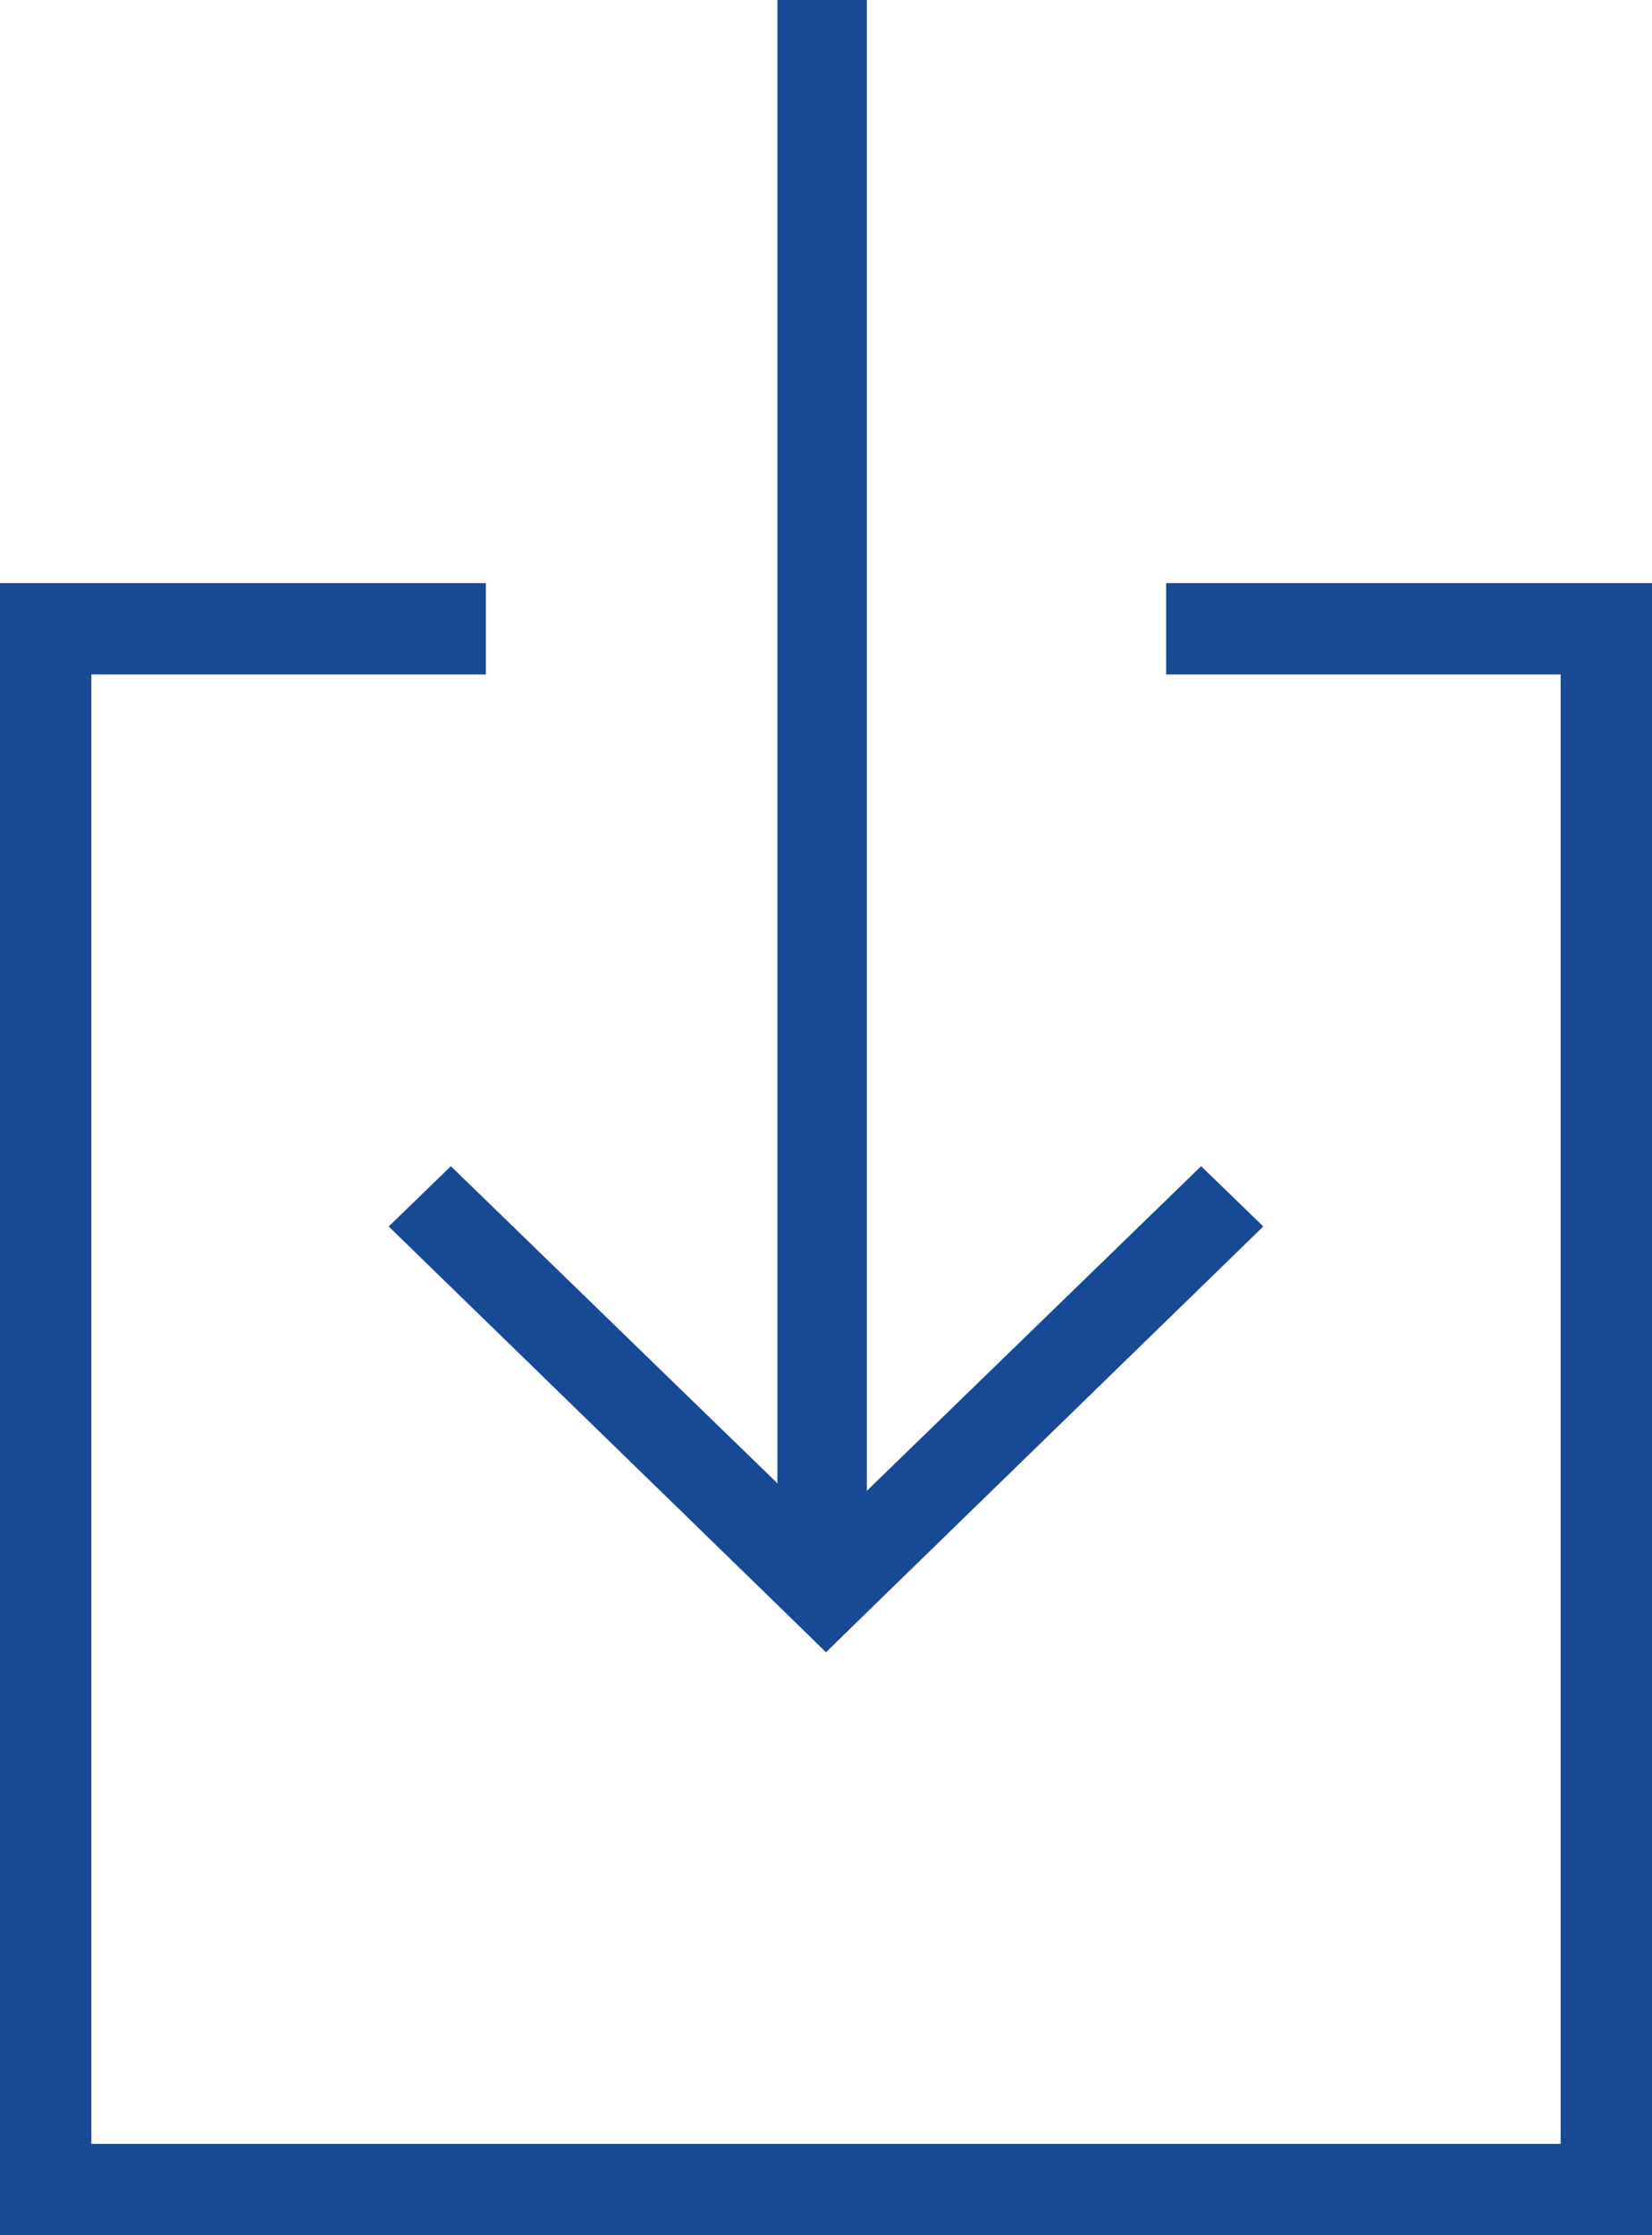
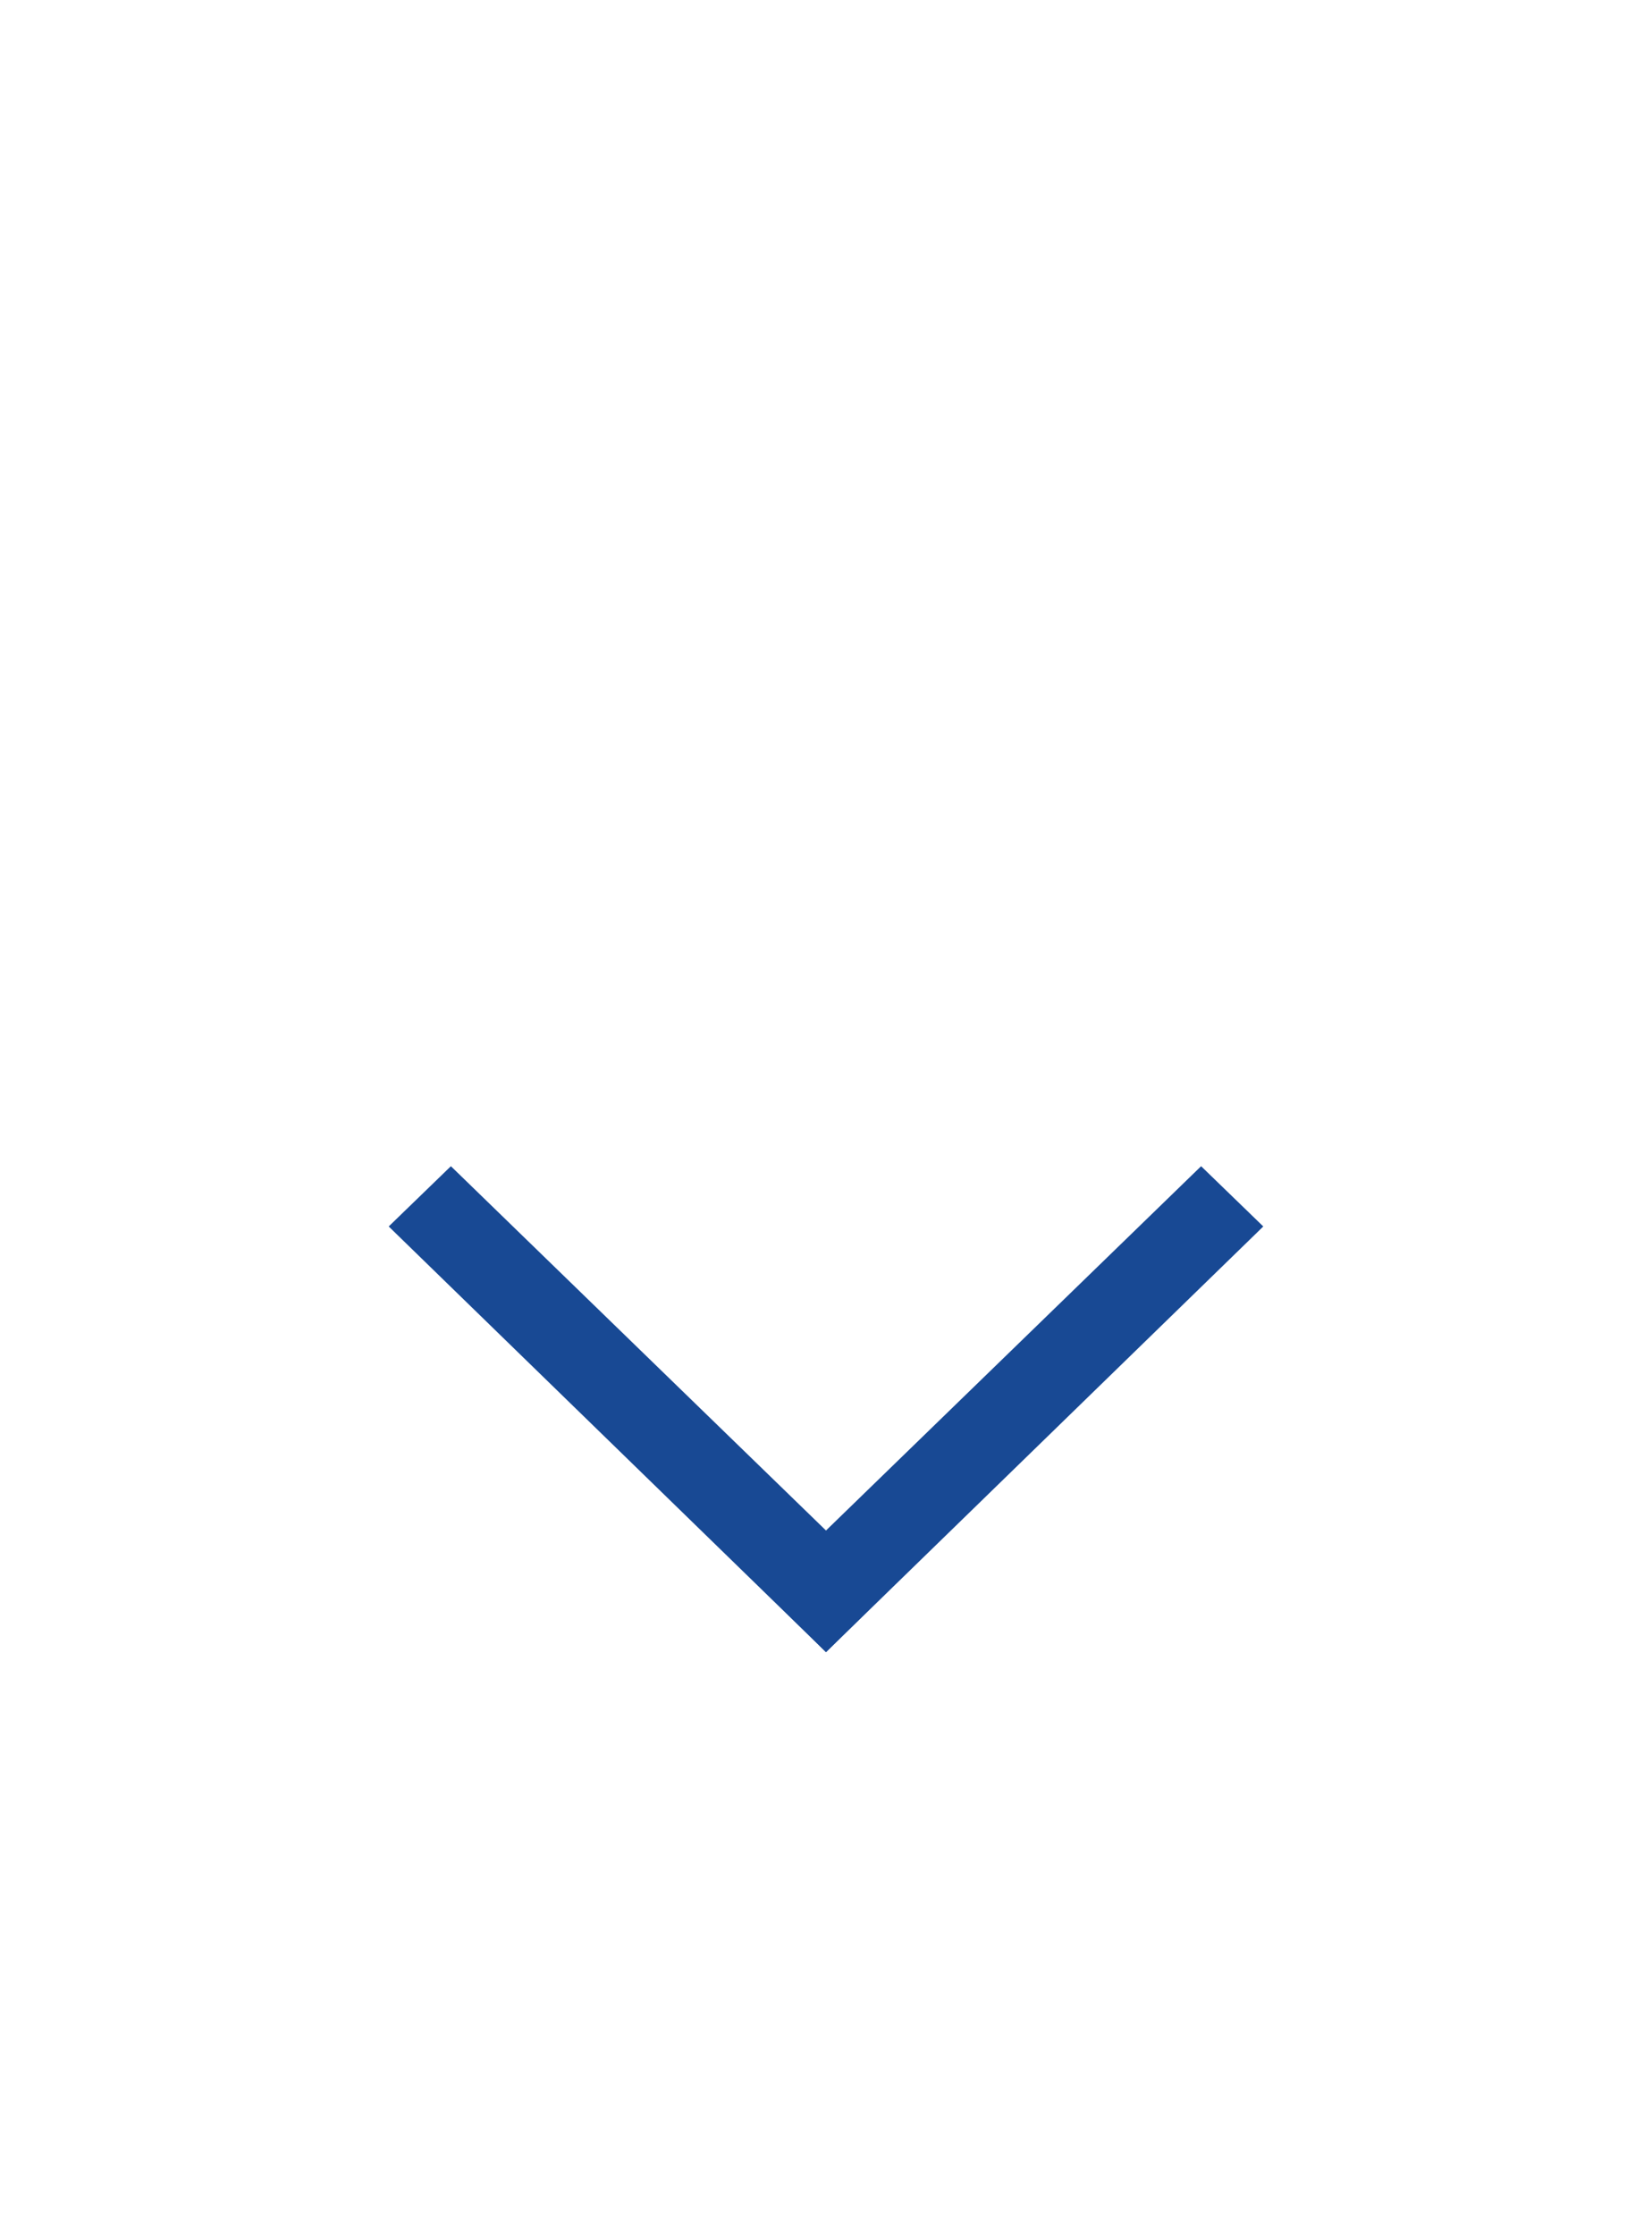
<svg xmlns="http://www.w3.org/2000/svg" version="1.1" id="Layer_1" x="0px" y="0px" width="17px" height="23px" viewBox="0 0 17 23" enable-background="new 0 0 17 23" xml:space="preserve">
  <polygon fill-rule="evenodd" clip-rule="evenodd" fill="#184994" points="13,12.62 8.5,17 7.86,16.37 12.36,12 " />
-   <rect x="8" fill-rule="evenodd" clip-rule="evenodd" fill="#184994" width="0.92" height="16" />
  <polygon fill-rule="evenodd" clip-rule="evenodd" fill="#184994" points="9.14,16.37 8.5,17 4,12.62 4.64,12 " />
-   <polygon fill-rule="evenodd" clip-rule="evenodd" fill="#184994" points="17,6 12,6 12,6.94 16.06,6.94 16.06,22.06 0.94,22.06   0.94,6.94 5,6.94 5,6 0,6 0,23 17,23 " />
</svg>